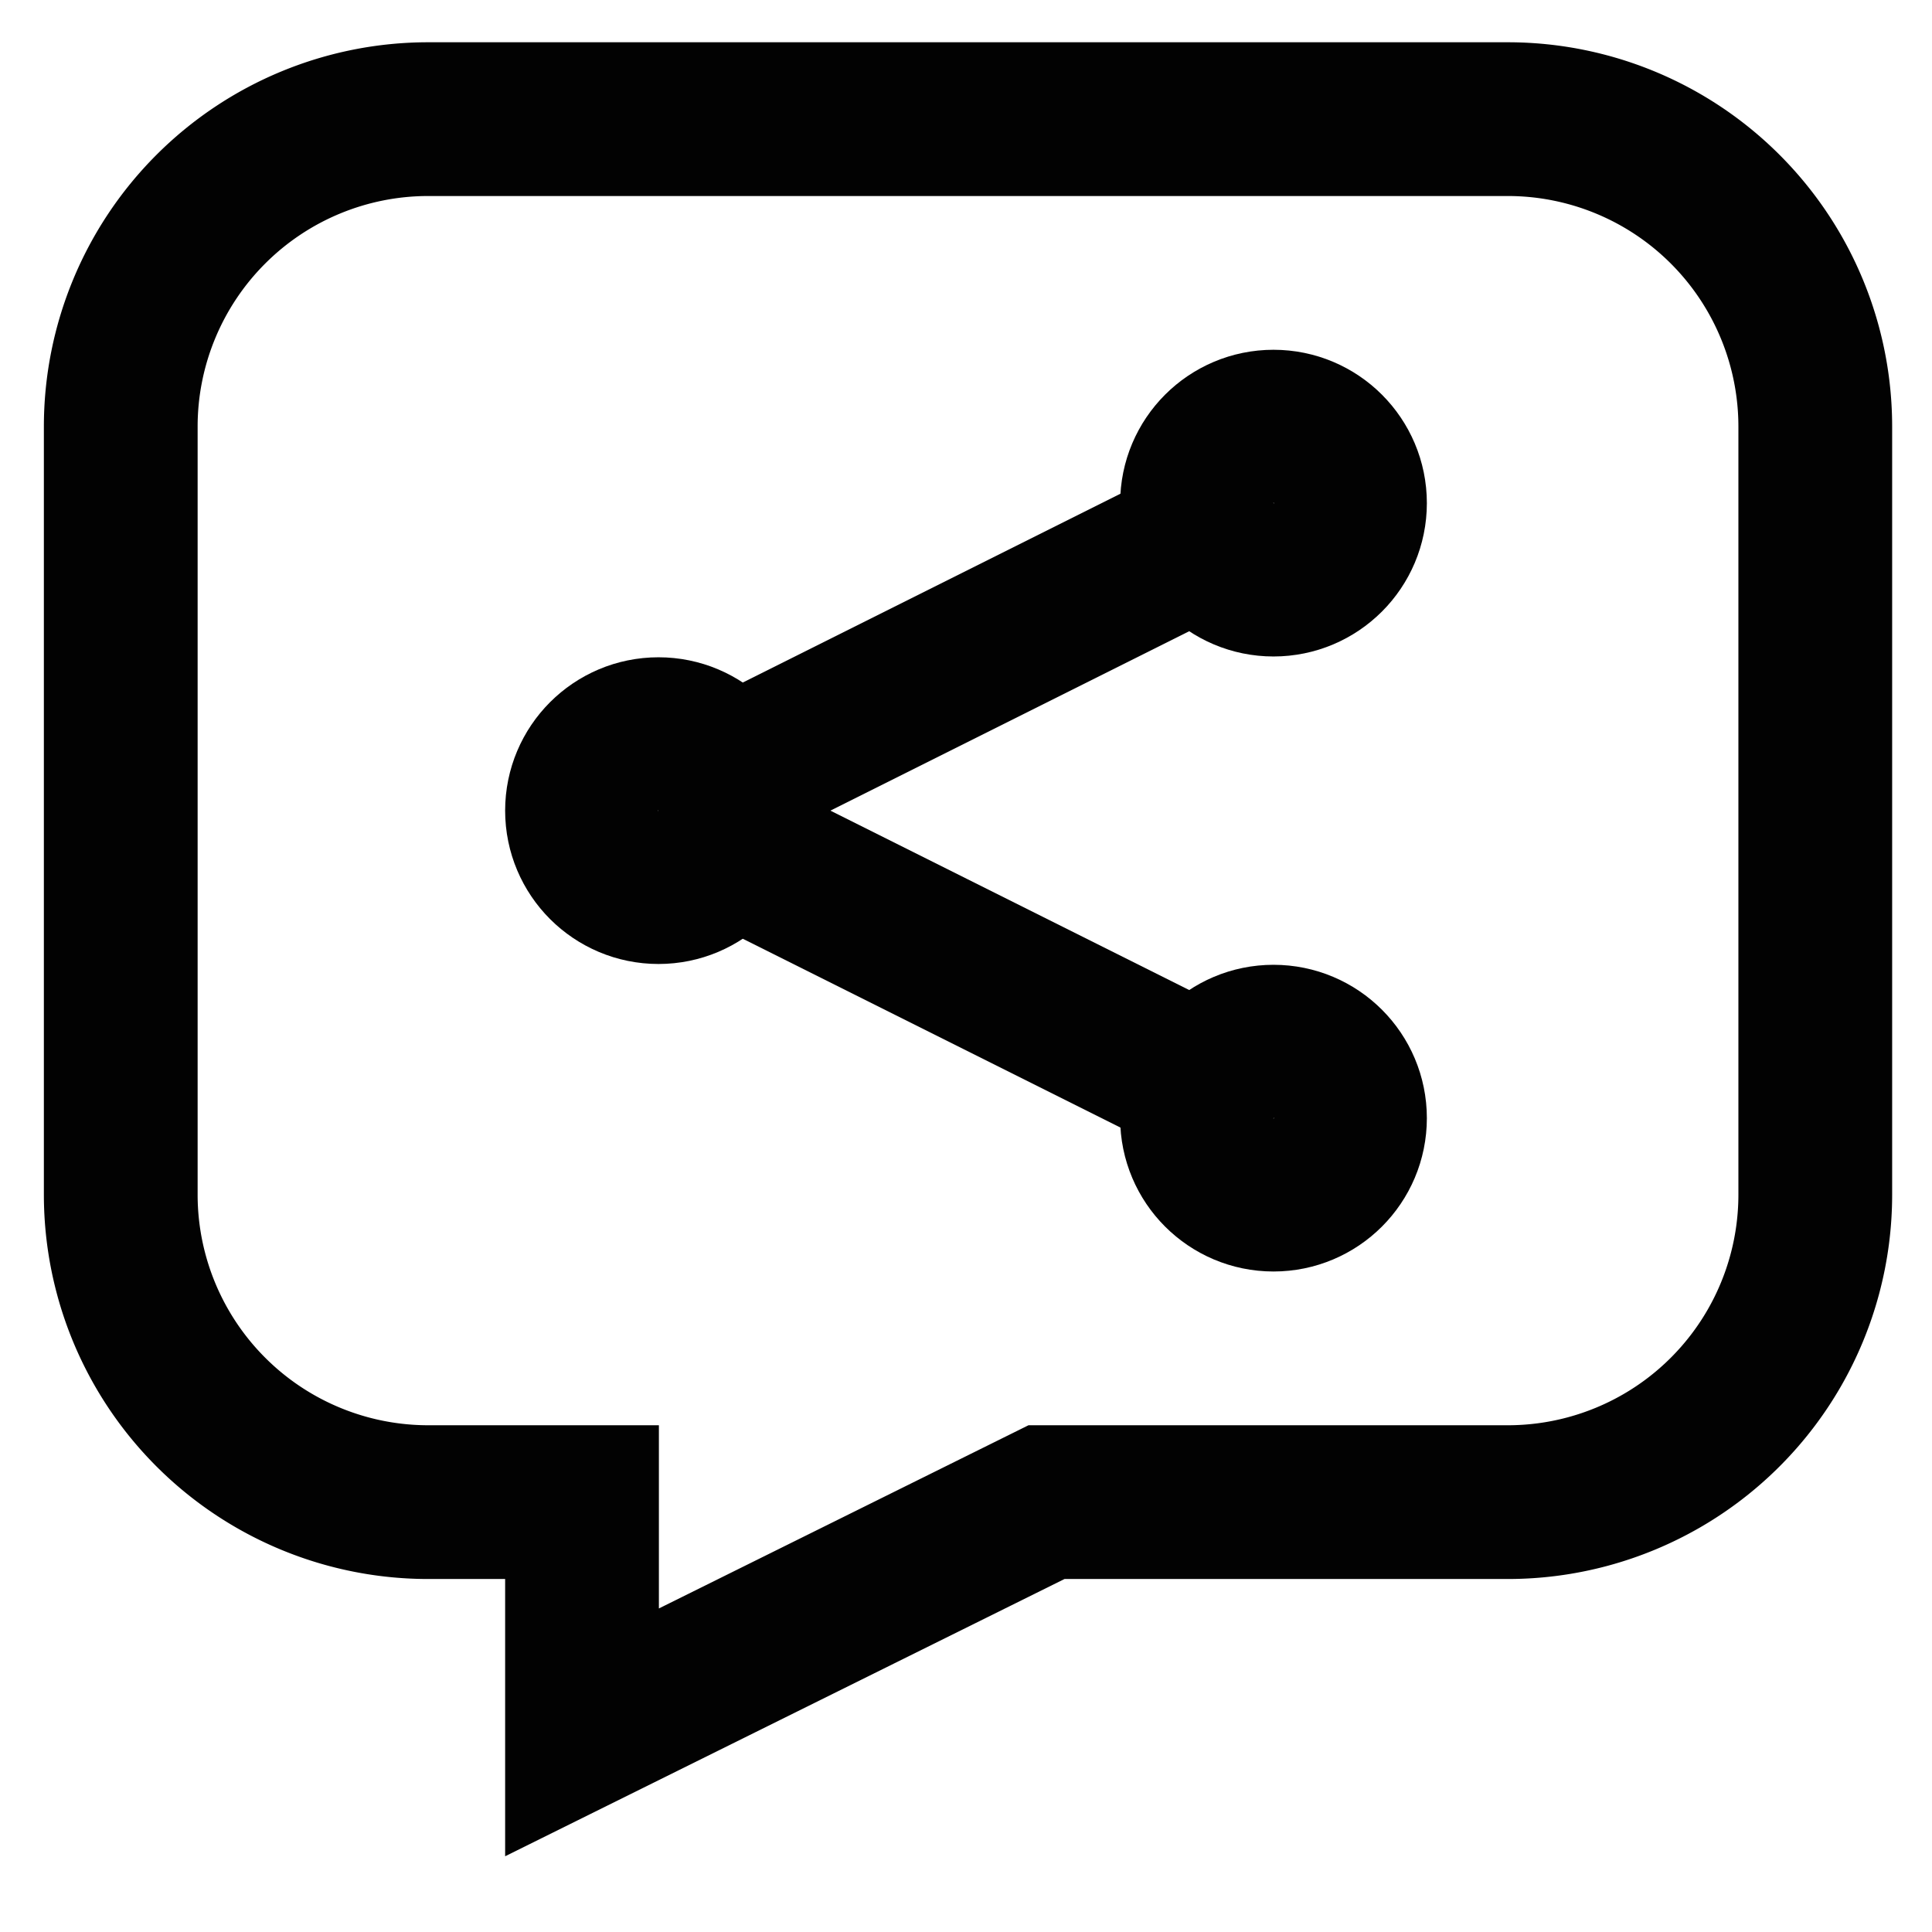
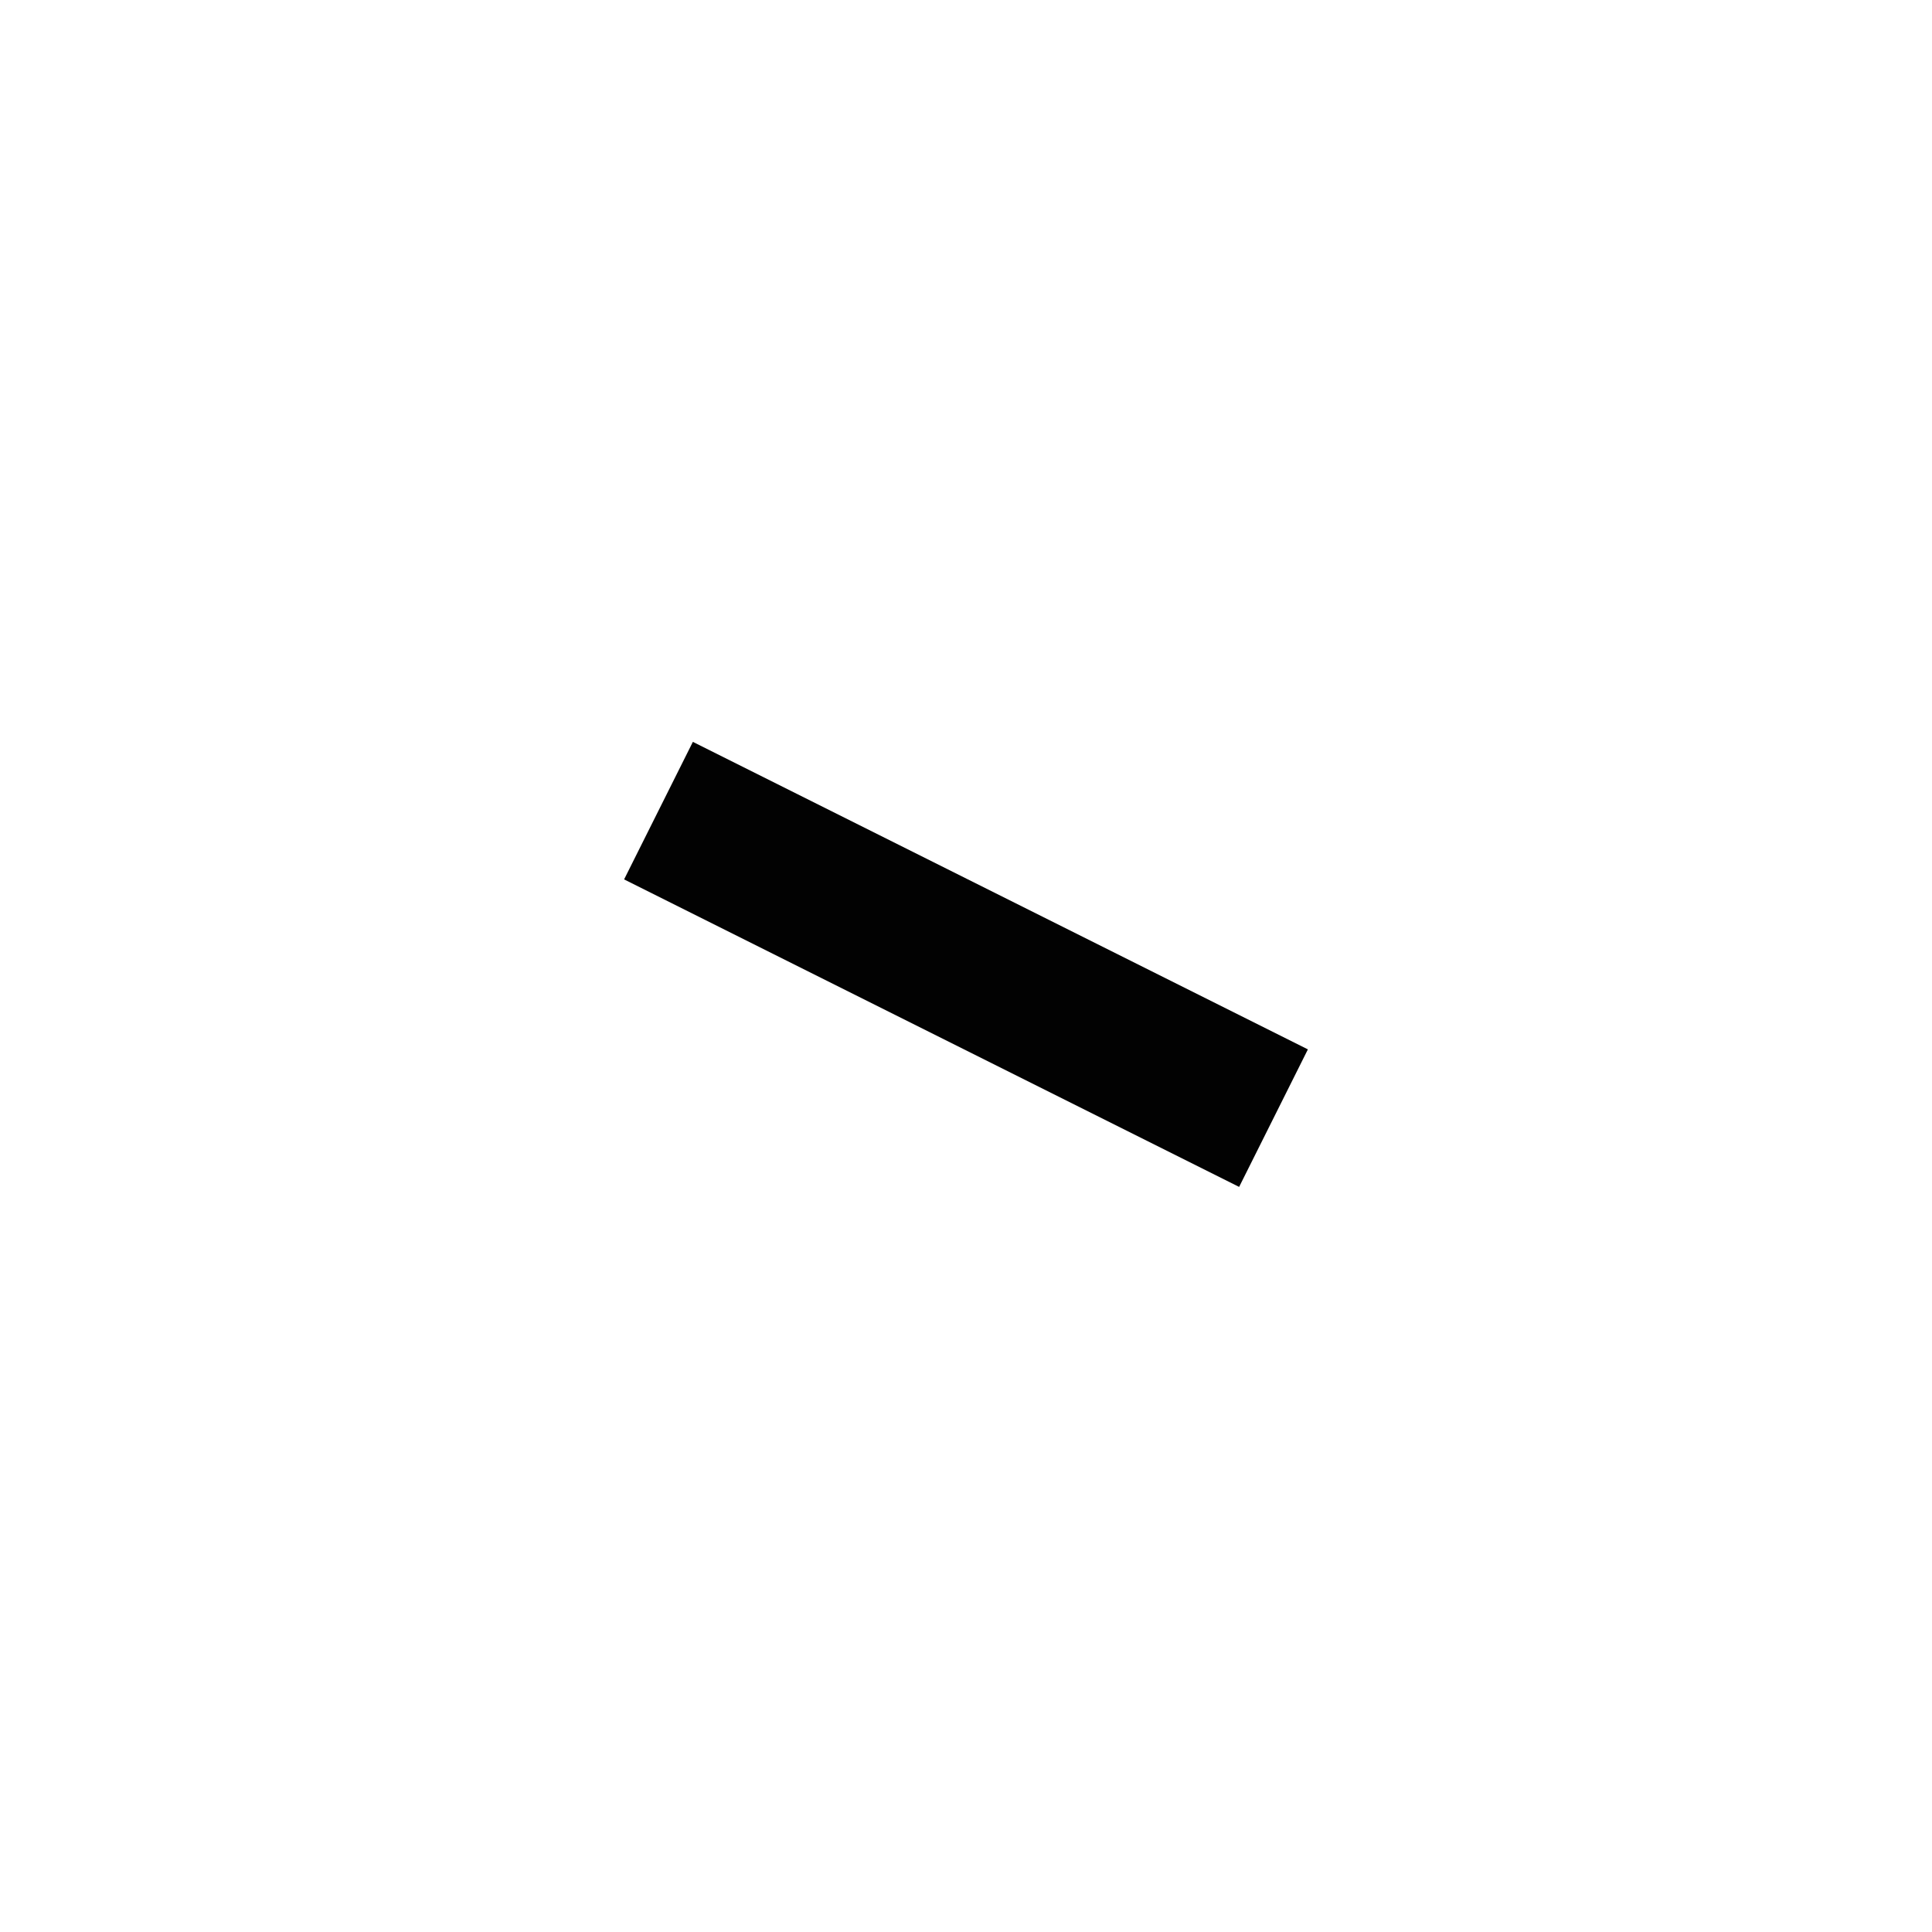
<svg xmlns="http://www.w3.org/2000/svg" id="Layer_1" data-name="Layer 1" viewBox="0 0 24 24">
  <defs>
    <style>.cls-1{fill:none;stroke:#020202;stroke-miterlimit:10;stroke-width:1.91px;}</style>
  </defs>
-   <path class="cls-1" d="M1.5,5.3v9.54a3.82,3.82,0,0,0,3.82,3.82H7.23v2.86L13,18.66h5.73a3.82,3.82,0,0,0,3.82-3.82V5.3a3.82,3.82,0,0,0-3.82-3.82H5.32A3.82,3.82,0,0,0,1.5,5.3Z" />
-   <circle class="cls-1" cx="8.18" cy="10.07" r="0.95" />
-   <circle class="cls-1" cx="15.82" cy="6.25" r="0.95" />
-   <circle class="cls-1" cx="15.82" cy="13.89" r="0.95" />
  <line class="cls-1" x1="8.18" y1="10.07" x2="15.82" y2="13.89" />
-   <line class="cls-1" x1="15.82" y1="6.25" x2="8.18" y2="10.07" />
</svg>